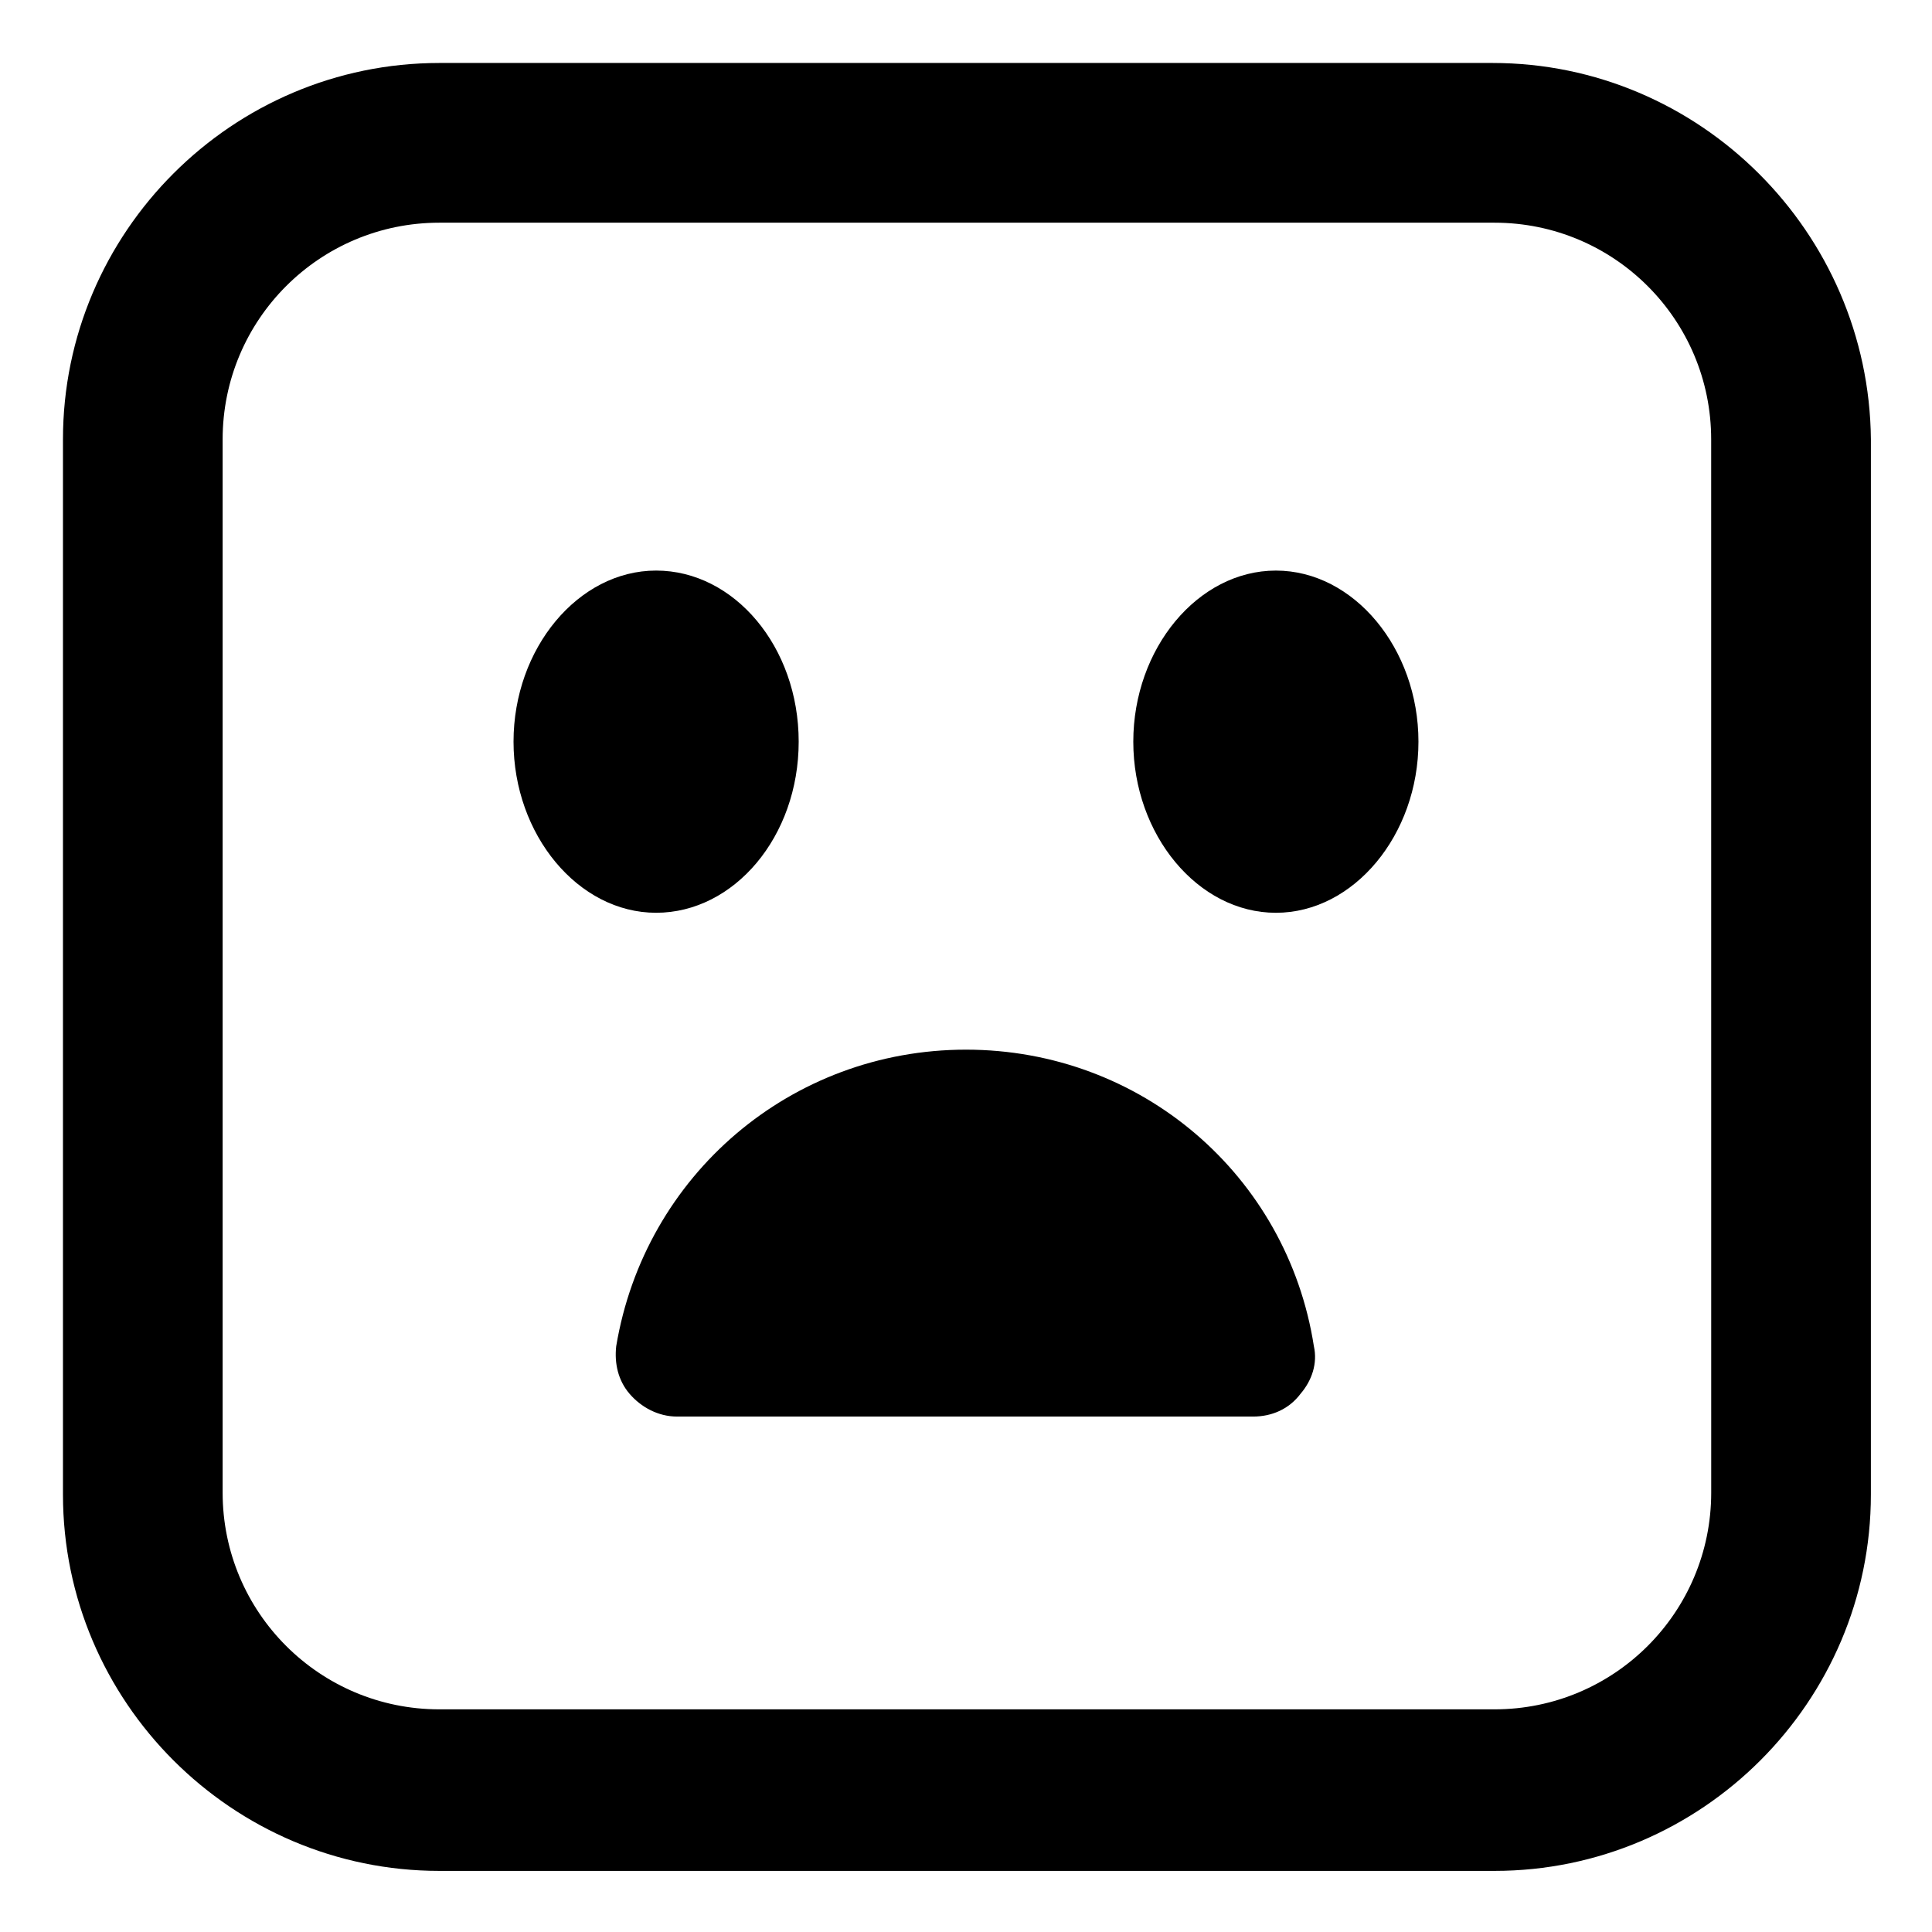
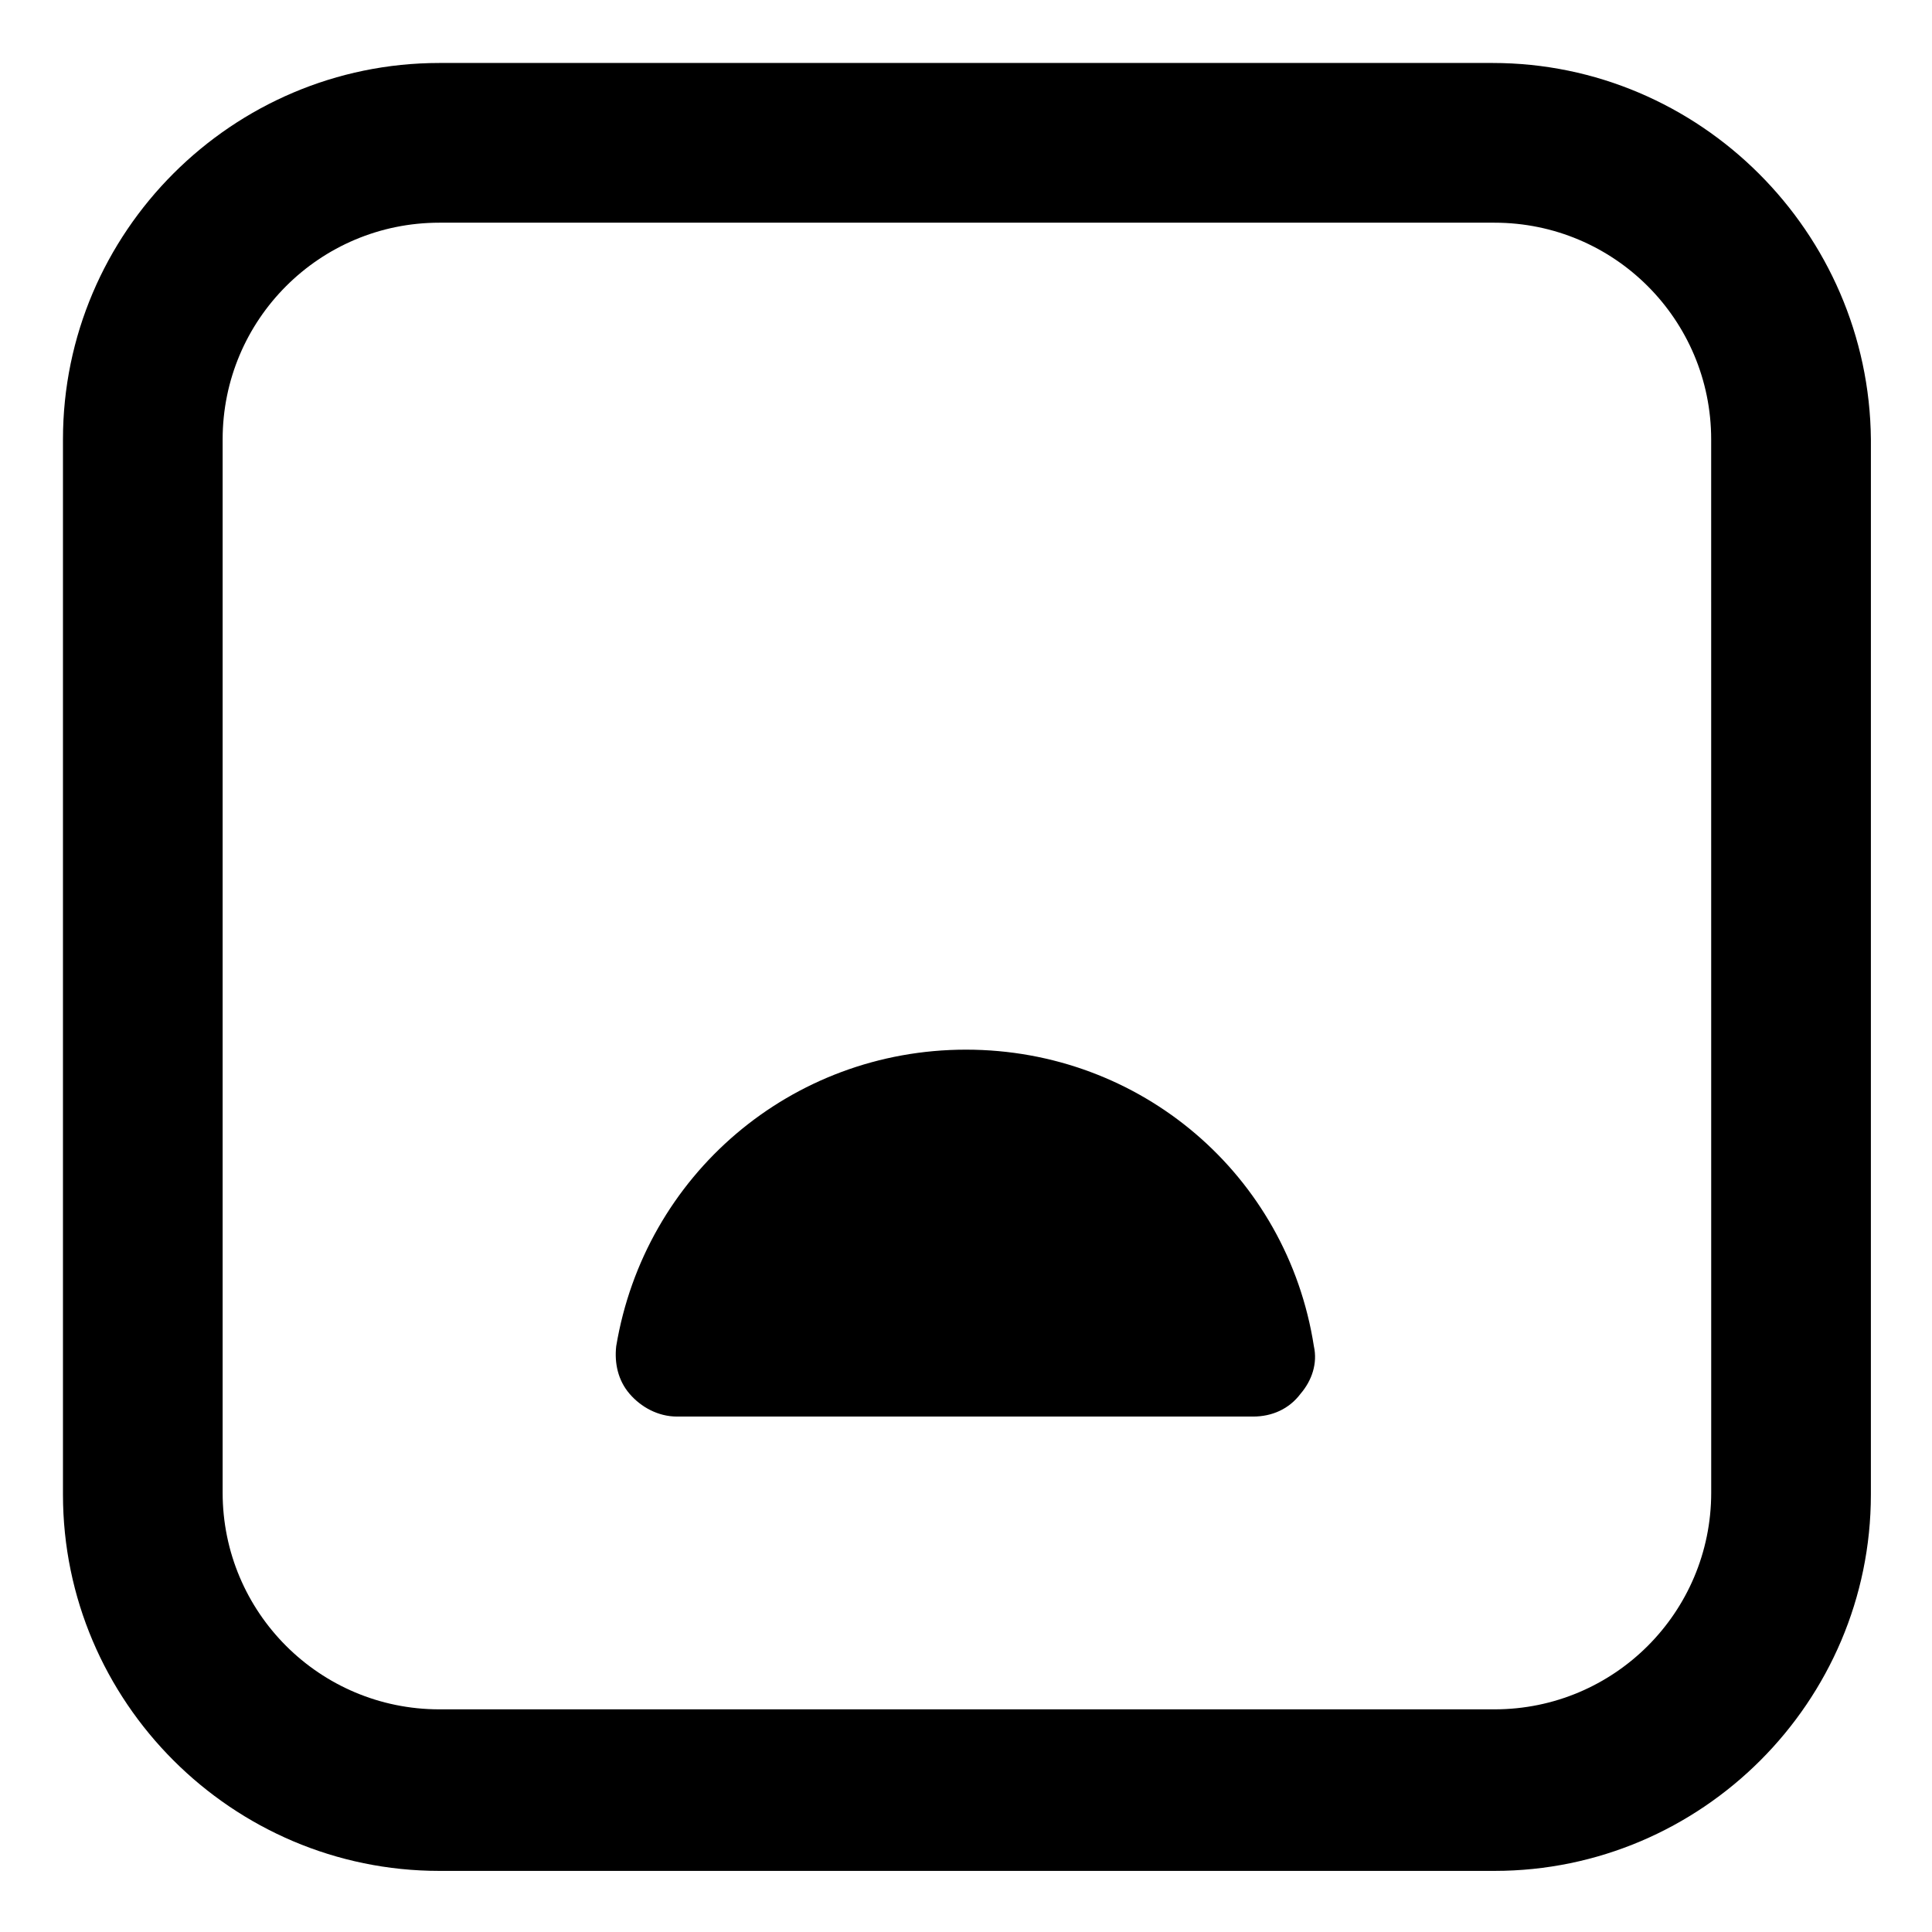
<svg xmlns="http://www.w3.org/2000/svg" fill="#000000" width="800px" height="800px" version="1.1" viewBox="144 144 512 512">
  <g>
-     <path d="m355.66 340.55c0-25.191-17.129-45.344-37.785-45.344s-37.785 20.656-37.785 45.344 17.129 45.344 37.785 45.344c20.656-0.004 37.785-20.156 37.785-45.344z" />
-     <path d="m482.12 295.21c-20.656 0-37.785 20.656-37.785 45.344s17.129 45.344 37.785 45.344 37.785-20.656 37.785-45.344-17.129-45.344-37.785-45.344z" />
    <path d="m400 422.17c-46.352 0-85.145 33.25-92.699 78.594-0.504 4.535 0.504 9.07 3.527 12.594 3.023 3.527 7.559 6.047 12.594 6.047h152.65c5.039 0 9.574-2.016 12.594-6.047 3.023-3.527 4.535-8.062 3.527-12.594-7.055-45.344-45.848-78.594-92.195-78.594z" />
    <path d="m539.55 160.69h-279.11c-54.914 0-99.754 44.84-99.754 99.754v279.61c0 54.914 44.84 99.754 99.754 99.754h279.61c54.914 0 99.754-44.84 99.754-99.754l0.004-279.61c-0.504-54.914-45.344-99.754-100.26-99.754zm57.938 378.87c0 31.738-25.695 57.434-57.434 57.434h-279.62c-31.738 0-57.434-25.695-57.434-57.434v-279.11c0-31.738 25.695-57.434 57.434-57.434h279.61c31.738 0 57.434 25.695 57.434 57.434z" />
  </g>
</svg>